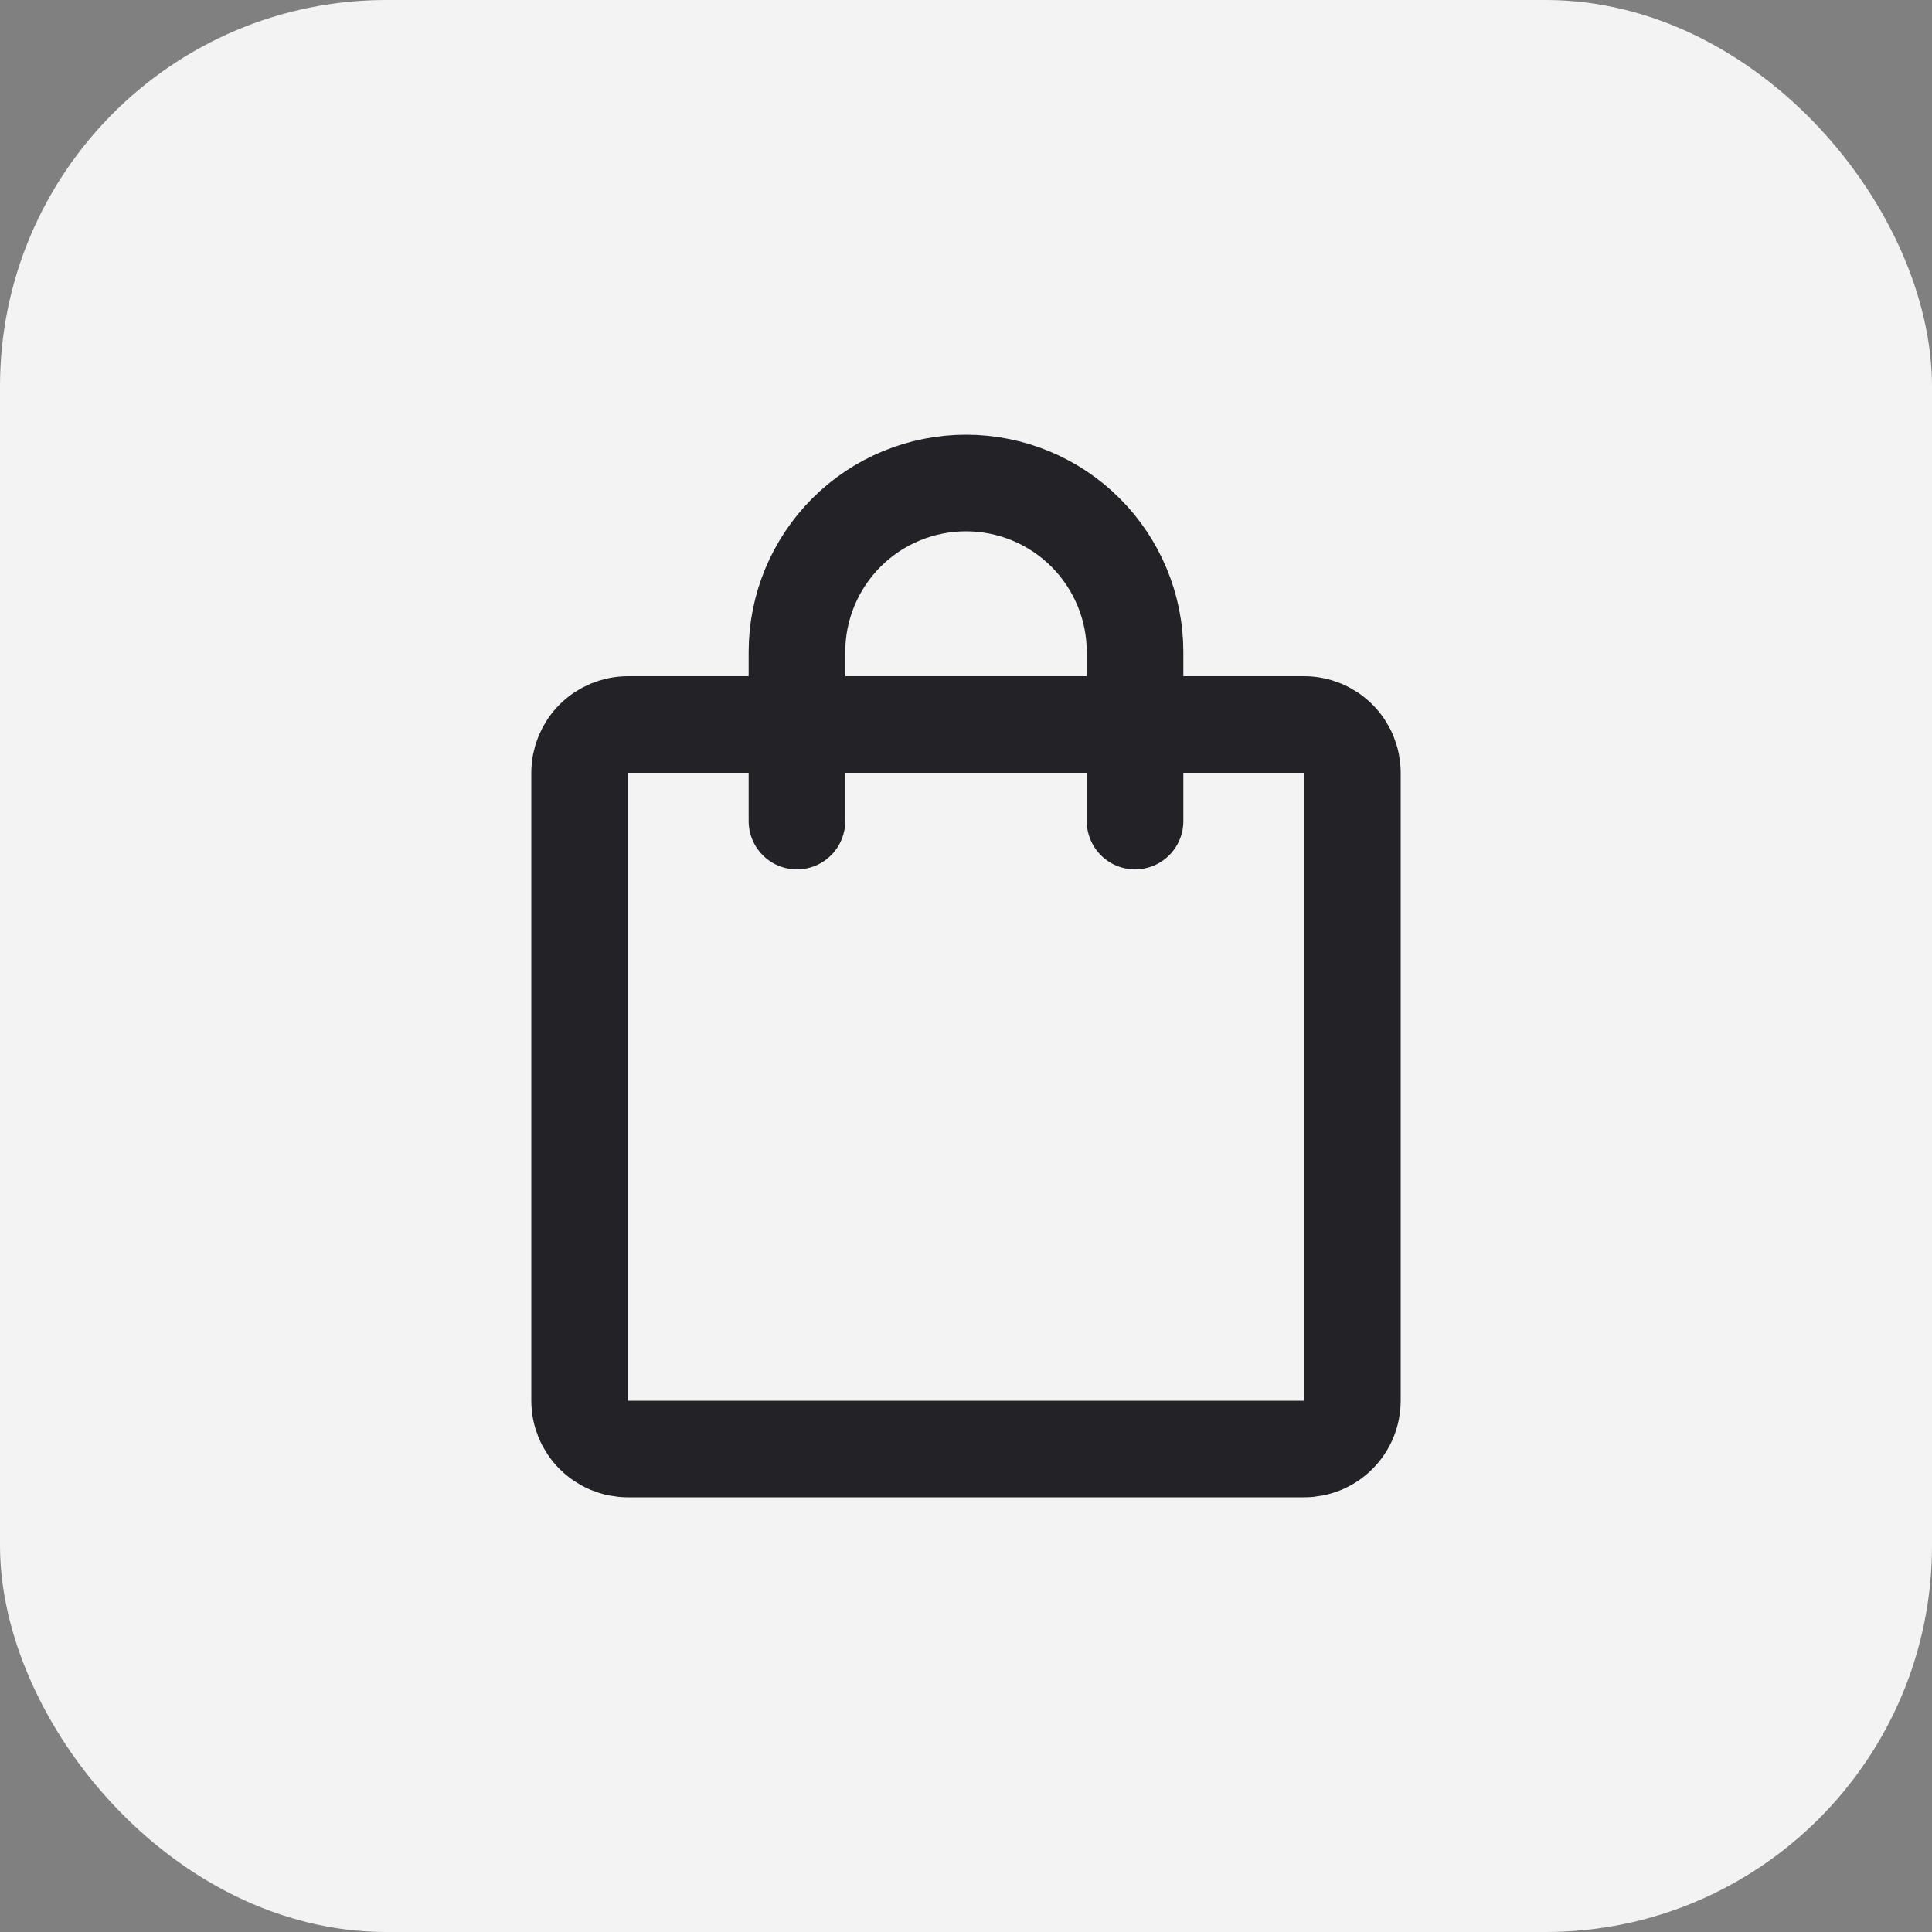
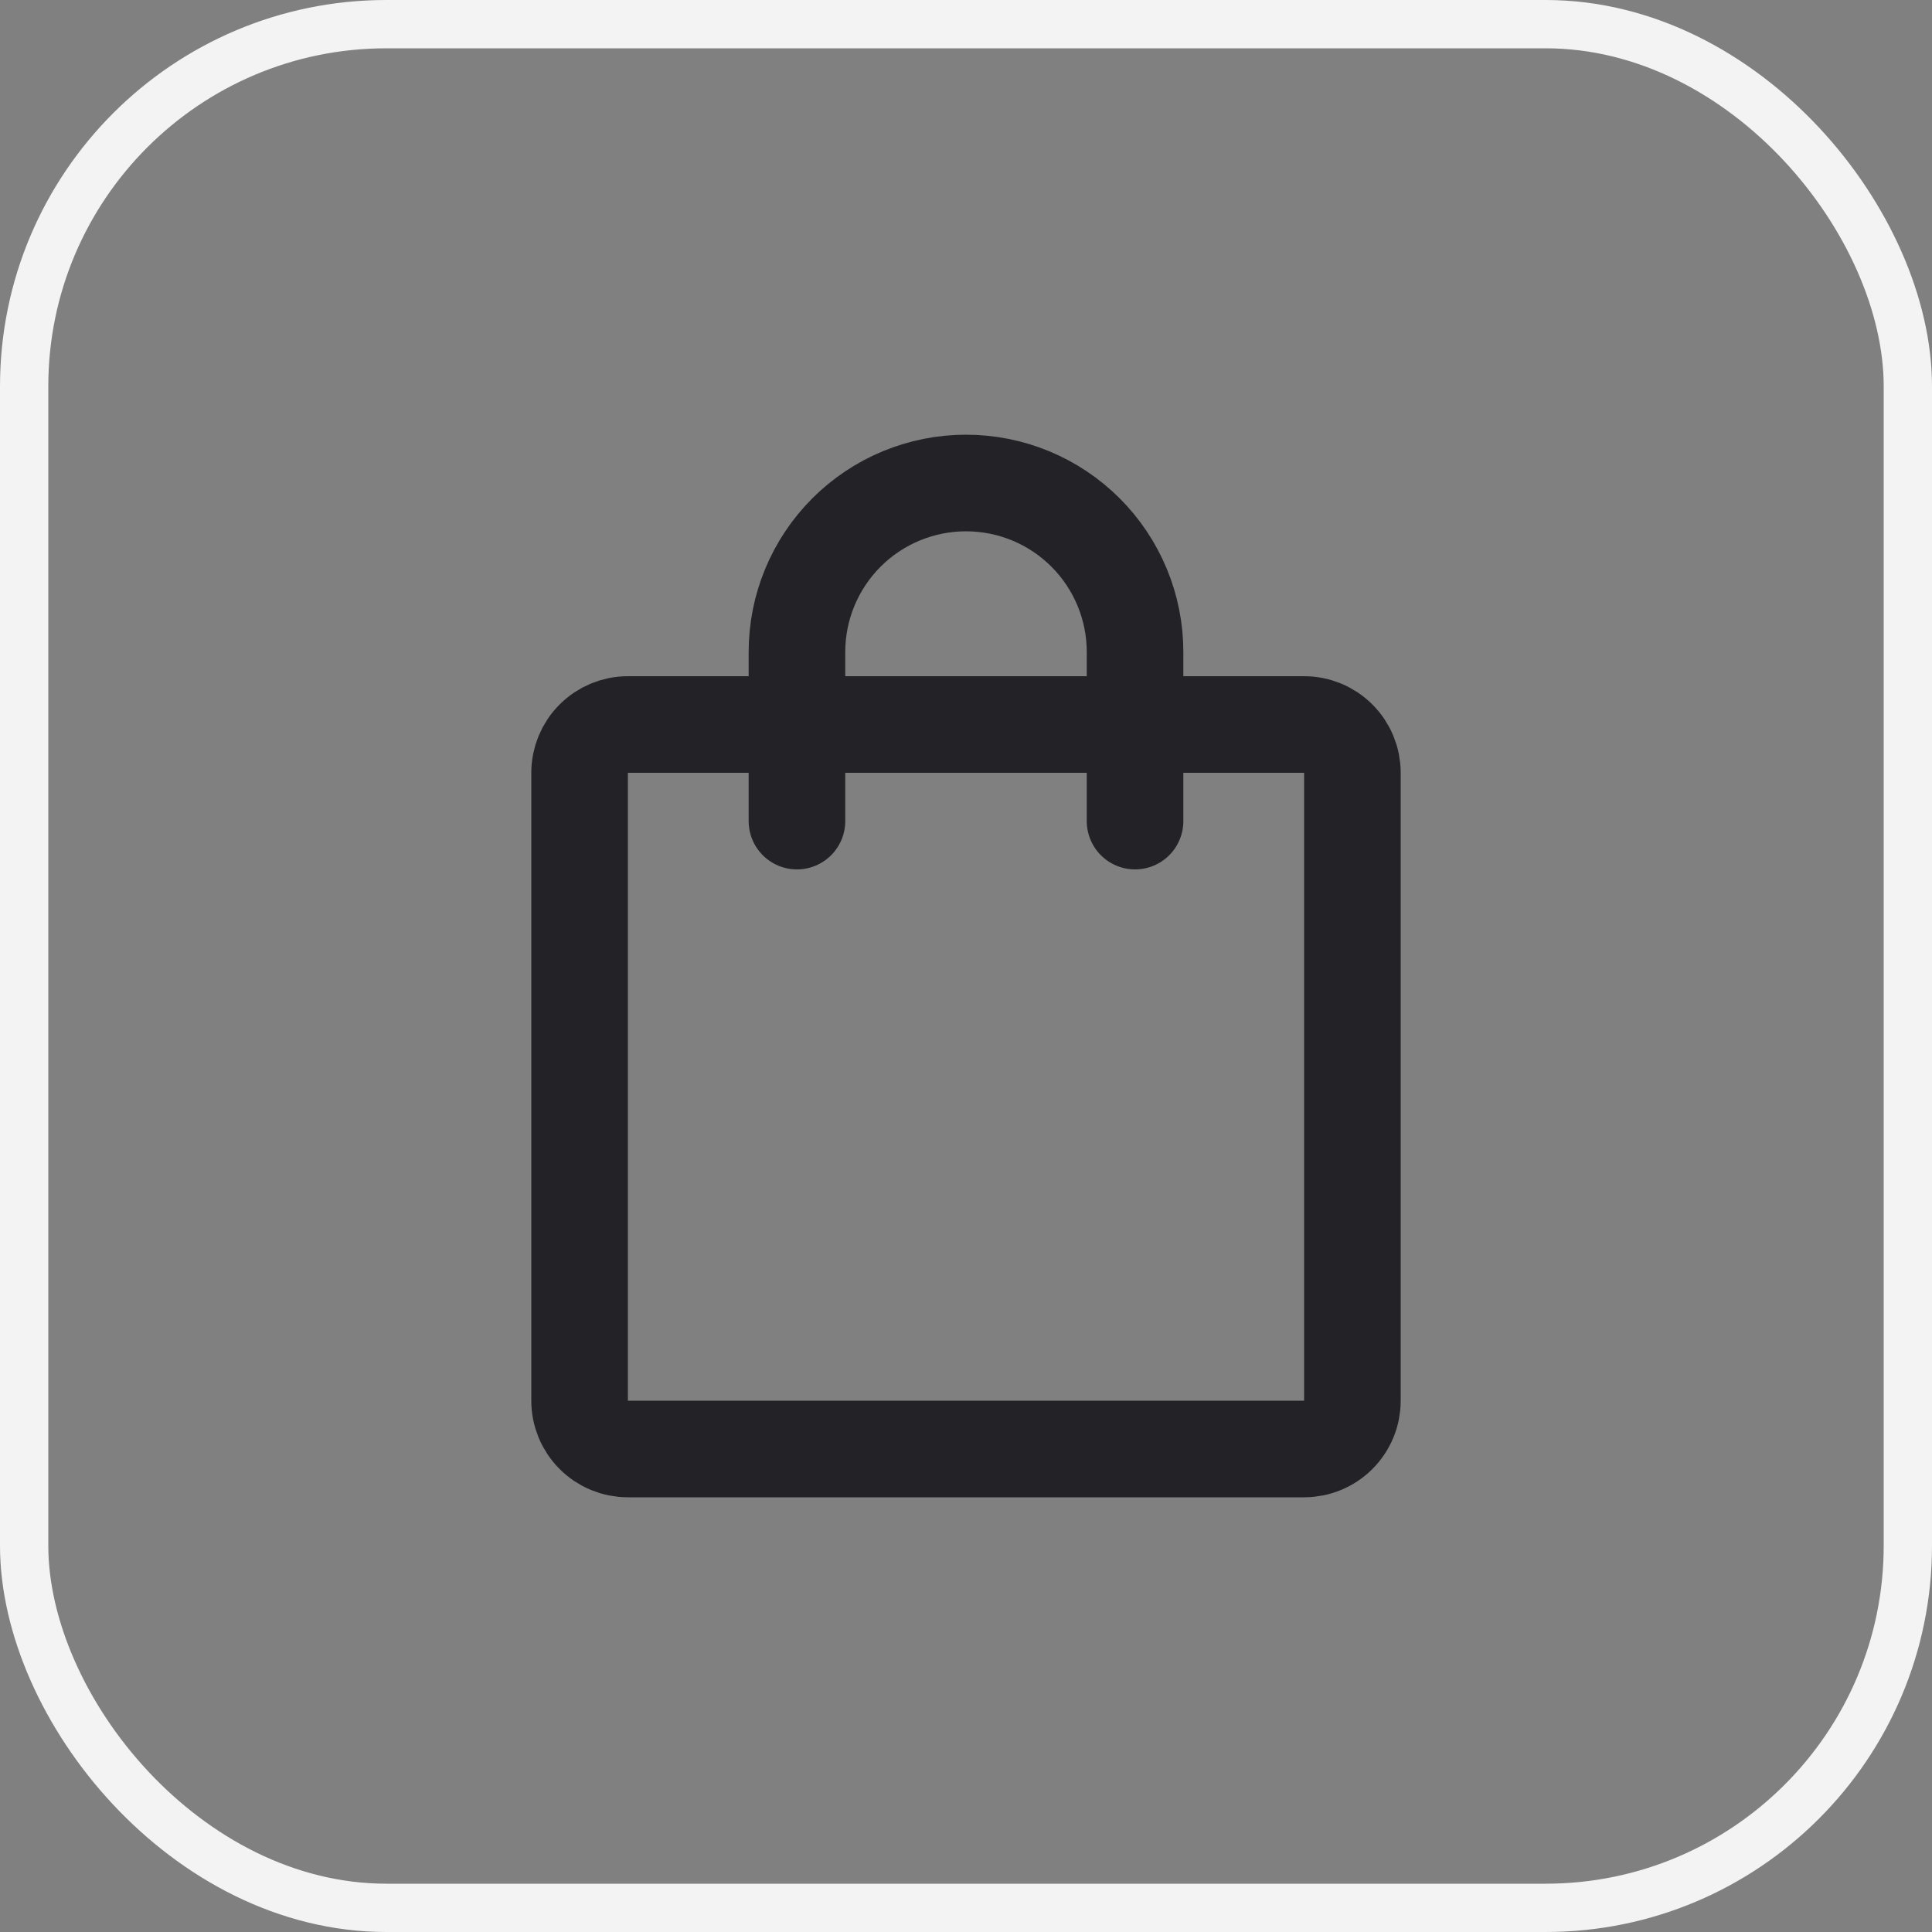
<svg xmlns="http://www.w3.org/2000/svg" width="40" height="40" viewBox="0 0 40 40" fill="none">
  <rect x="0" y="0" width="40" height="40" fill="#808080" stroke="none" />
-   <rect x="0.5" y="0.5" width="39" height="39" rx="7.5" fill="#F3F3F3" />
  <rect x="0.5" y="0.5" width="39" height="39" rx="7.5" stroke="#F3F3F3" />
  <path d="M27 15H13C12.735 15 12.48 15.105 12.293 15.293C12.105 15.48 12 15.735 12 16V29C12 29.265 12.105 29.52 12.293 29.707C12.48 29.895 12.735 30 13 30H27C27.265 30 27.52 29.895 27.707 29.707C27.895 29.52 28 29.265 28 29V16C28 15.735 27.895 15.48 27.707 15.293C27.52 15.105 27.265 15 27 15Z" stroke="#232227" stroke-width="2" stroke-linecap="round" stroke-linejoin="round" />
  <path d="M16.5 17V13.5C16.5 13.04 16.59 12.585 16.766 12.161C16.942 11.736 17.2 11.35 17.525 11.025C17.85 10.7 18.236 10.442 18.661 10.266C19.085 10.091 19.54 10 20 10C20.46 10 20.915 10.091 21.339 10.266C21.764 10.442 22.15 10.7 22.475 11.025C22.8 11.35 23.058 11.736 23.234 12.161C23.41 12.585 23.5 13.04 23.5 13.5V17" stroke="#232227" stroke-width="2" stroke-linecap="round" stroke-linejoin="round" />
</svg>